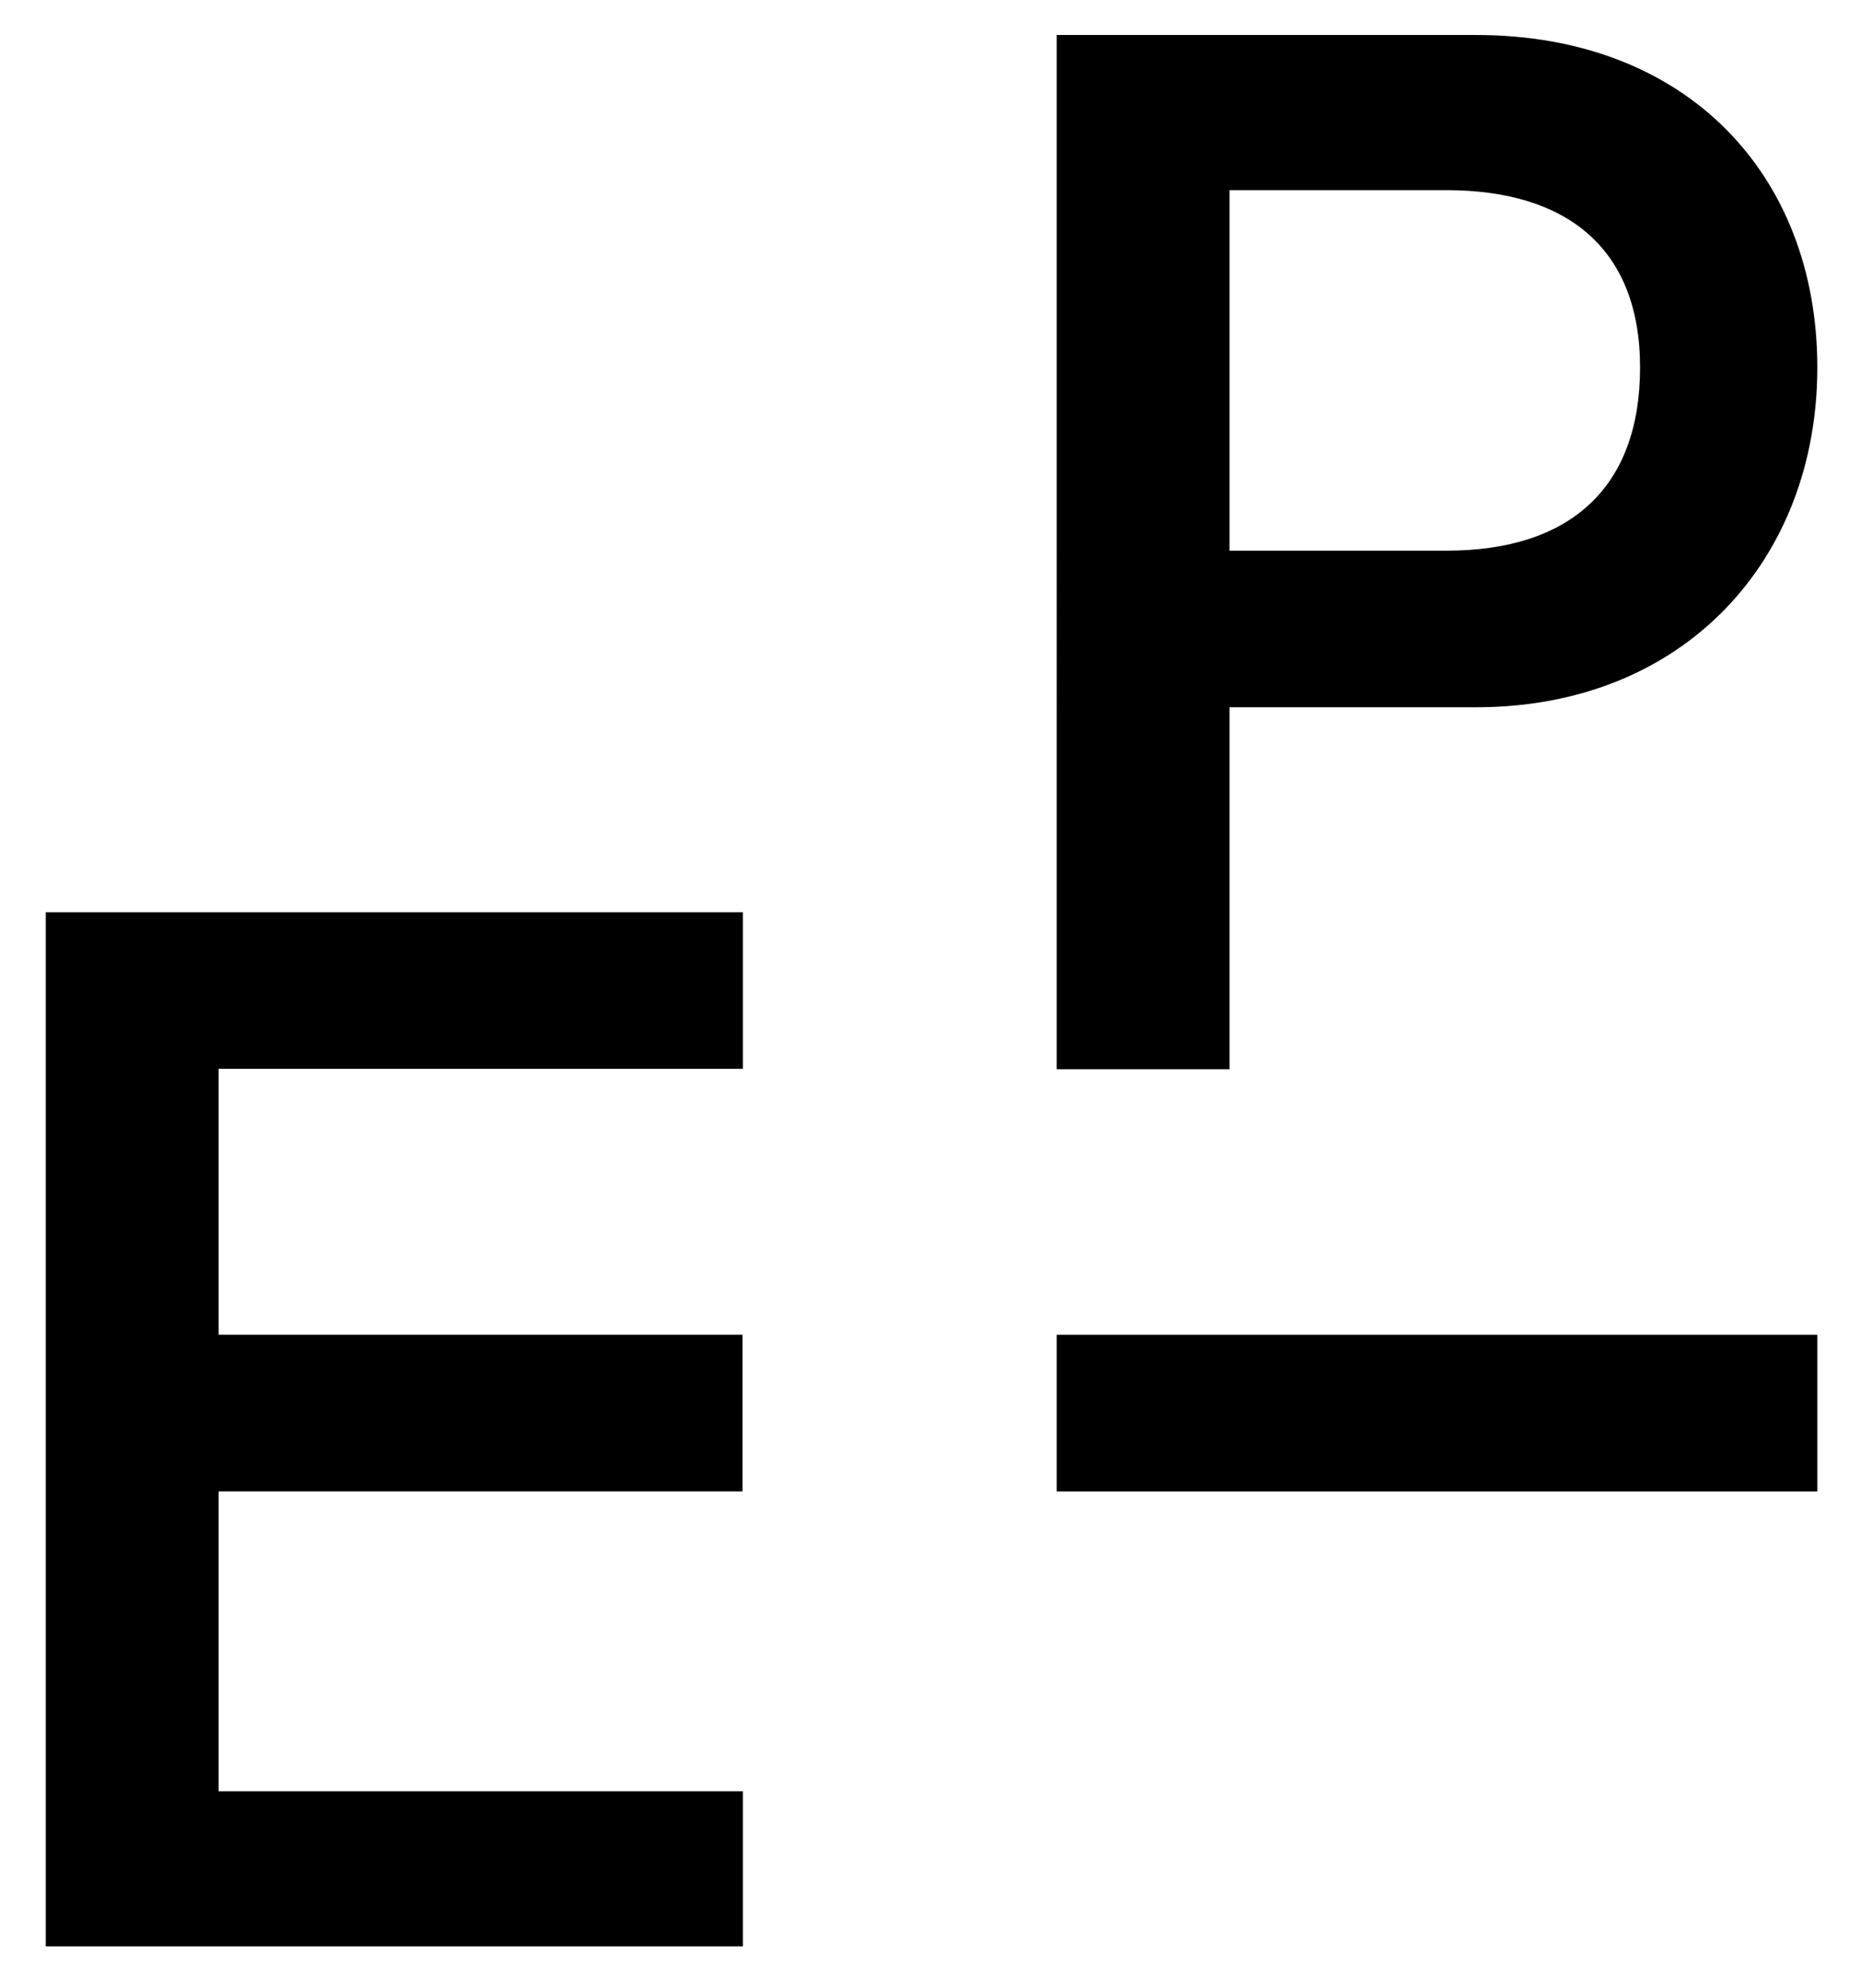
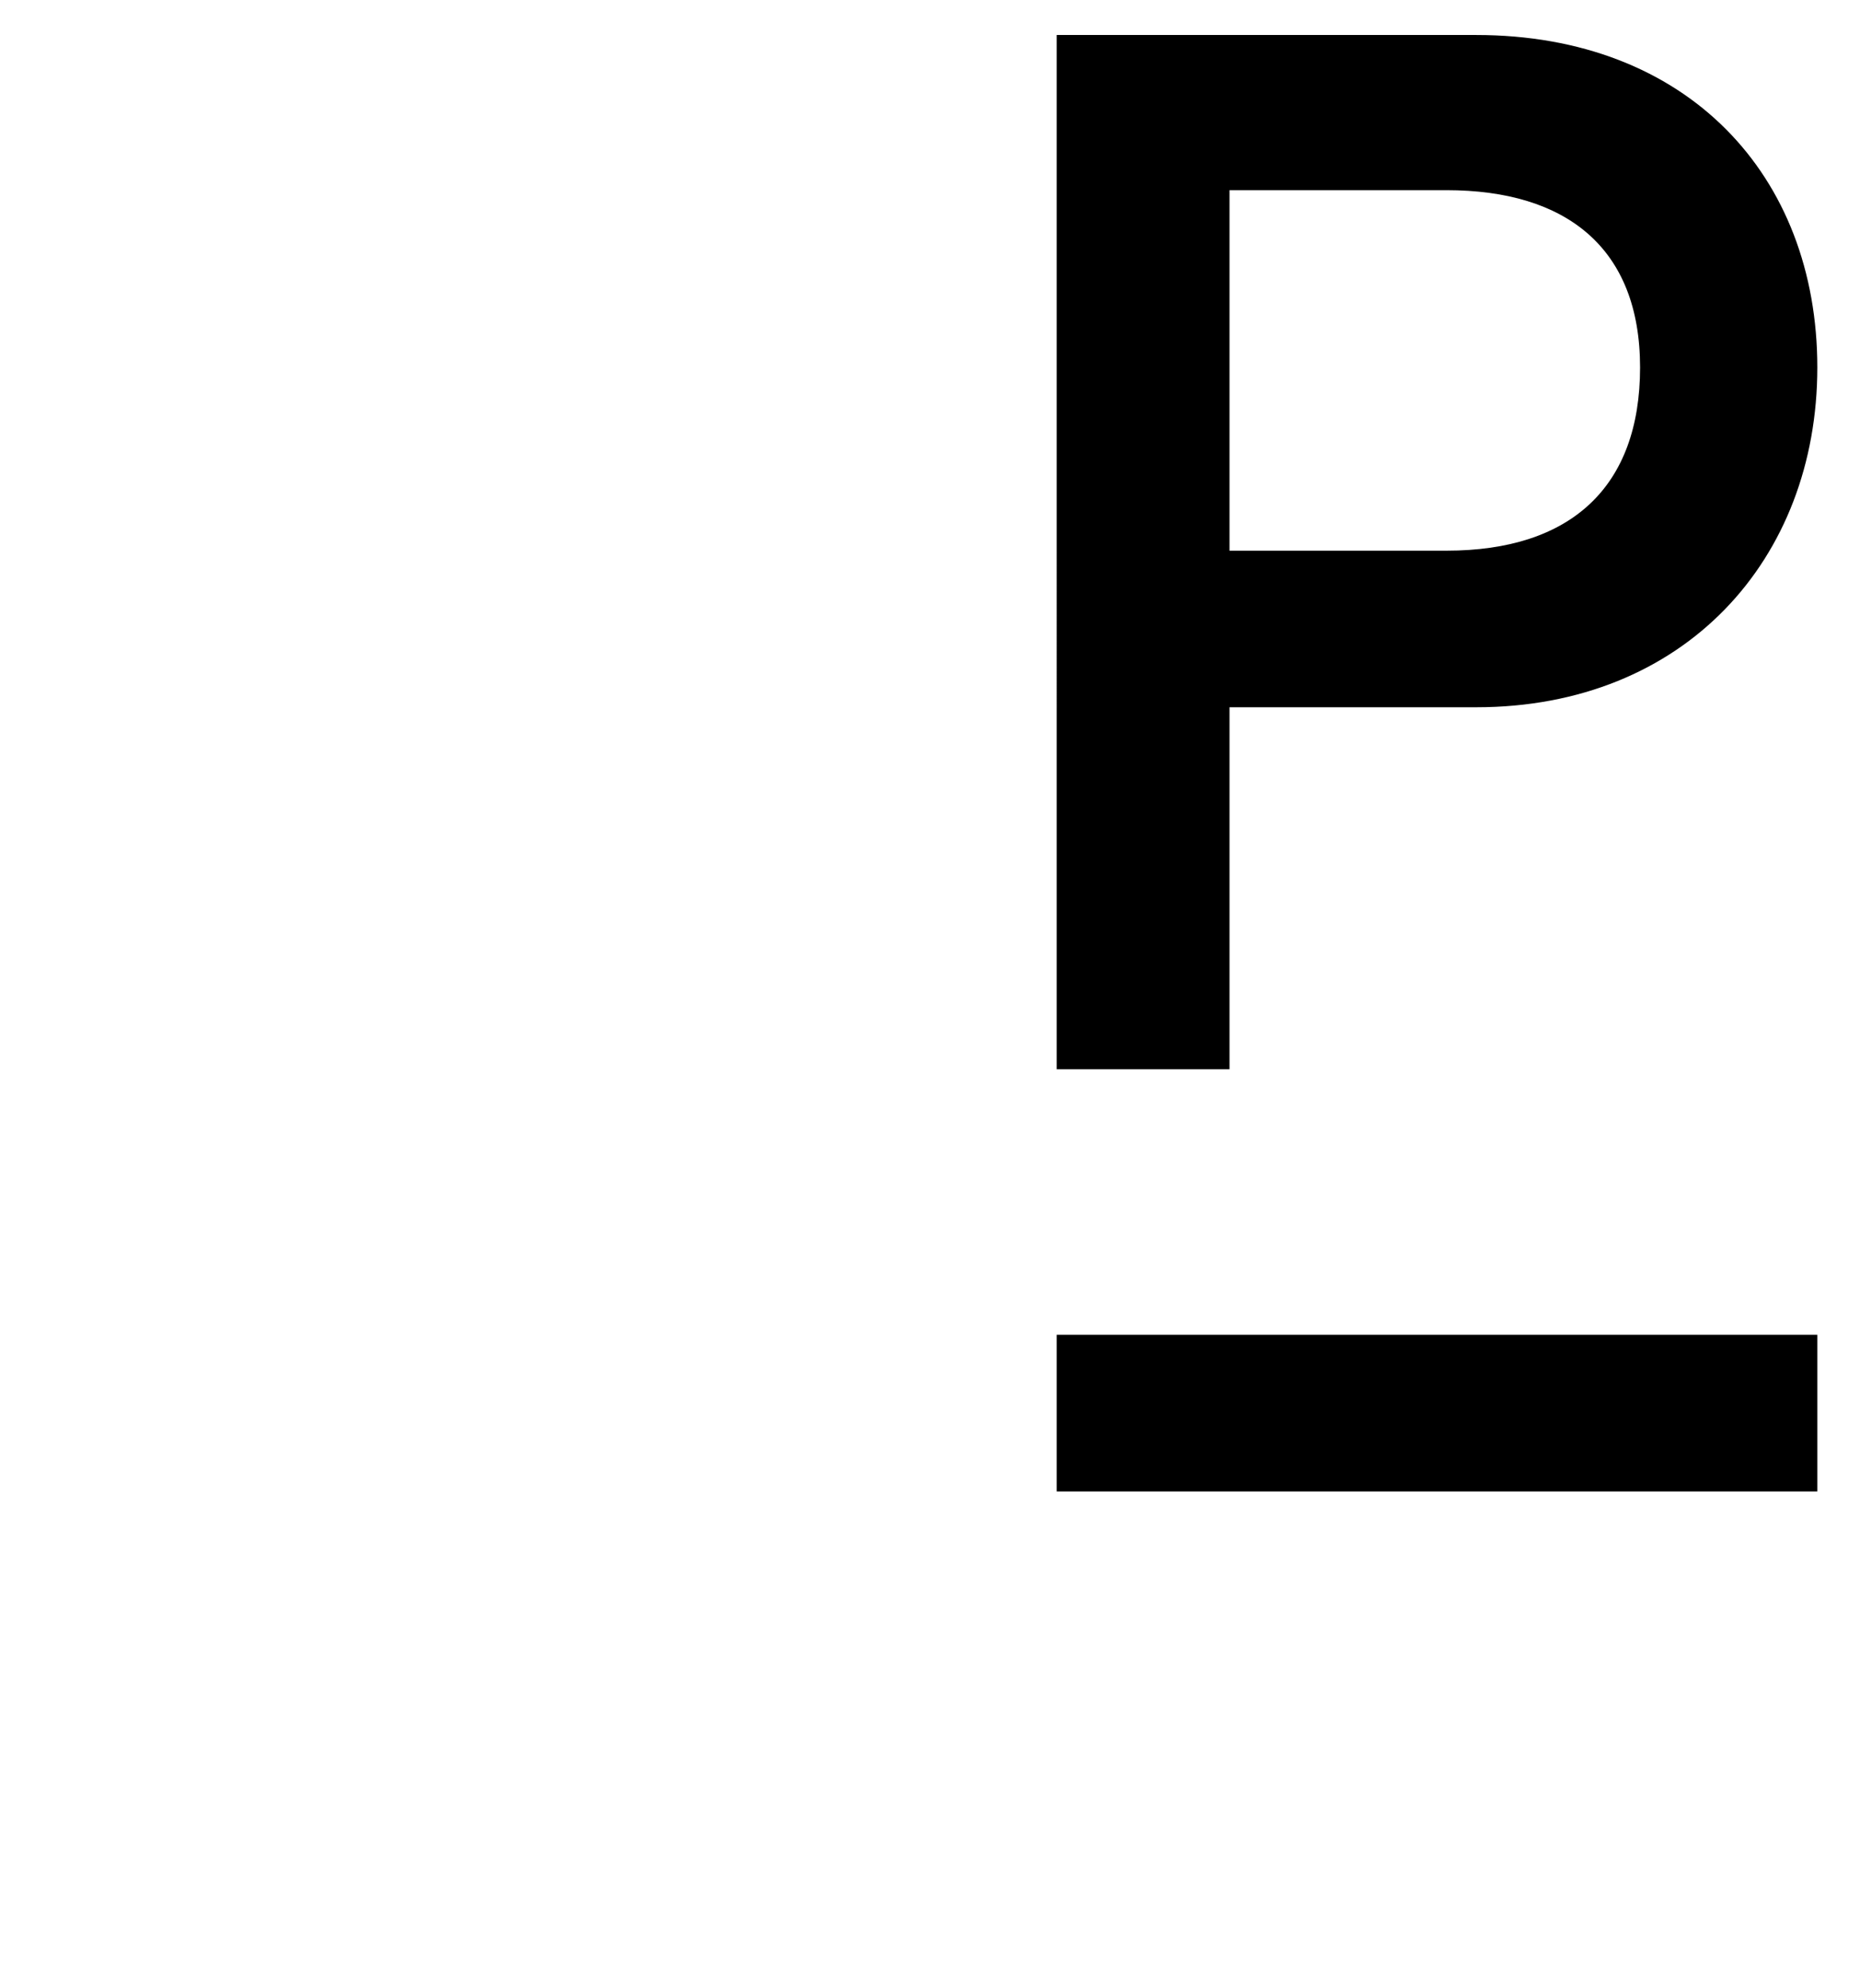
<svg xmlns="http://www.w3.org/2000/svg" id="Ebene_1" viewBox="0 0 314.18 335.62">
-   <path d="M7.73,154.03h117.75v26.44H36.92v44.9h88.49v26.44H36.92v50.64h88.56v26.19H7.73v-174.63Z" />
  <path d="M178.49,5.91h70.85c35.67,0,57.63,23.7,57.63,56.13s-22.45,57.38-57.63,57.38h-41.66v61.12h-29.19V5.91ZM244.35,92.98c20.96,0,32.68-10.73,32.68-30.93s-12.47-29.94-32.68-29.94h-36.67v60.87h36.67Z" />
  <path d="M178.49,225.38h128.48v26.44h-128.48v-26.44Z" />
</svg>